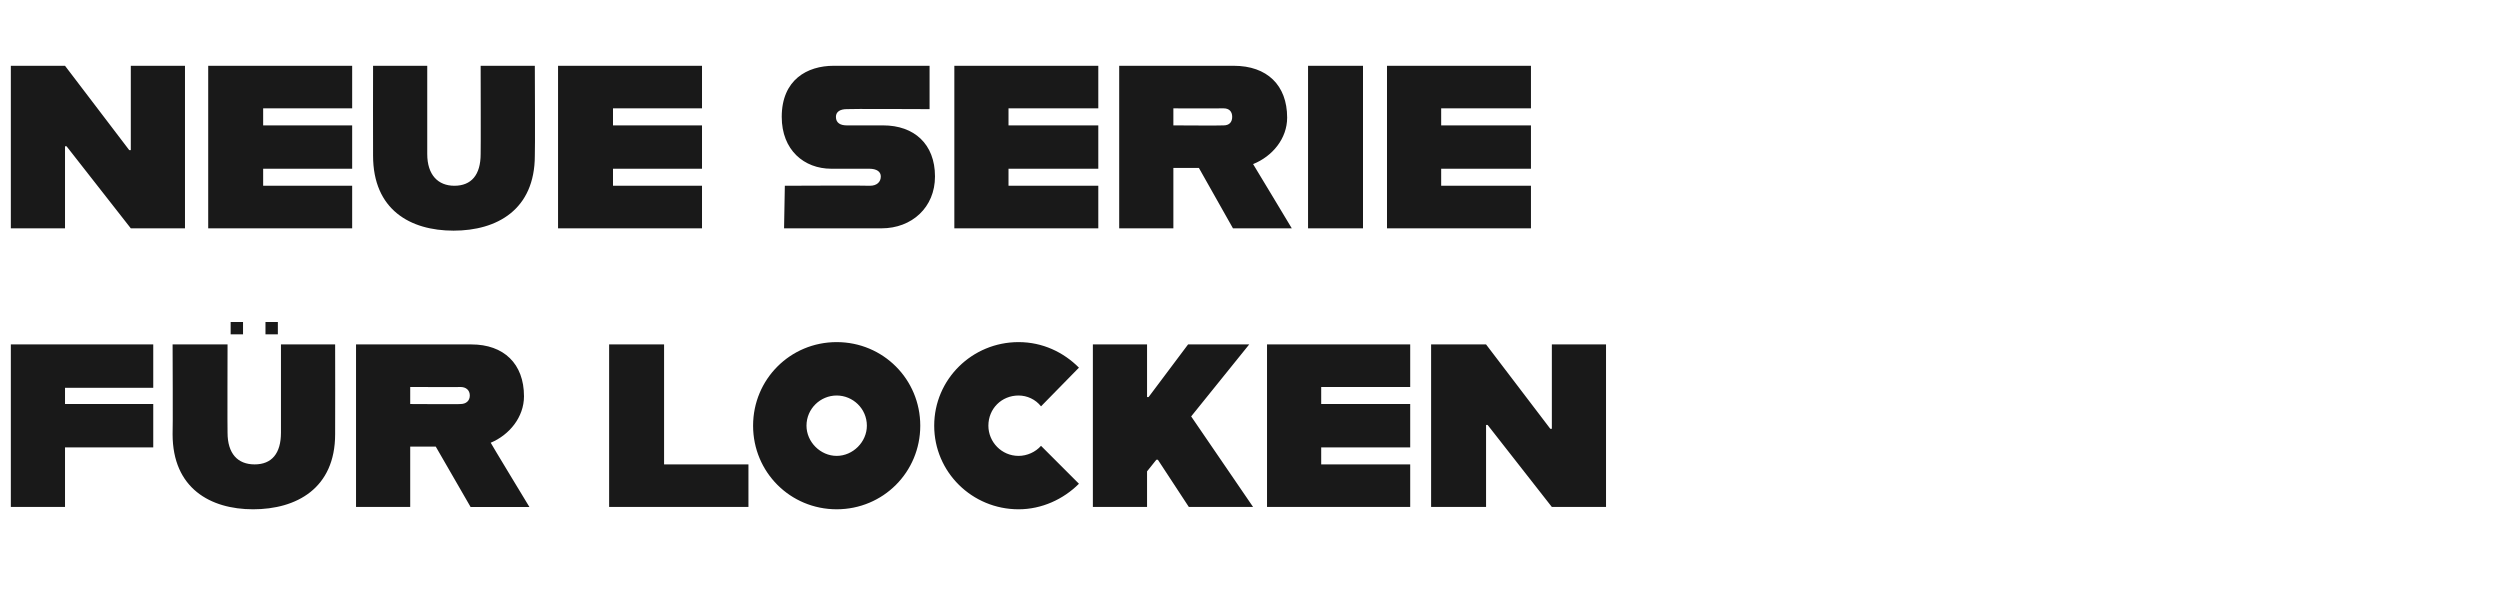
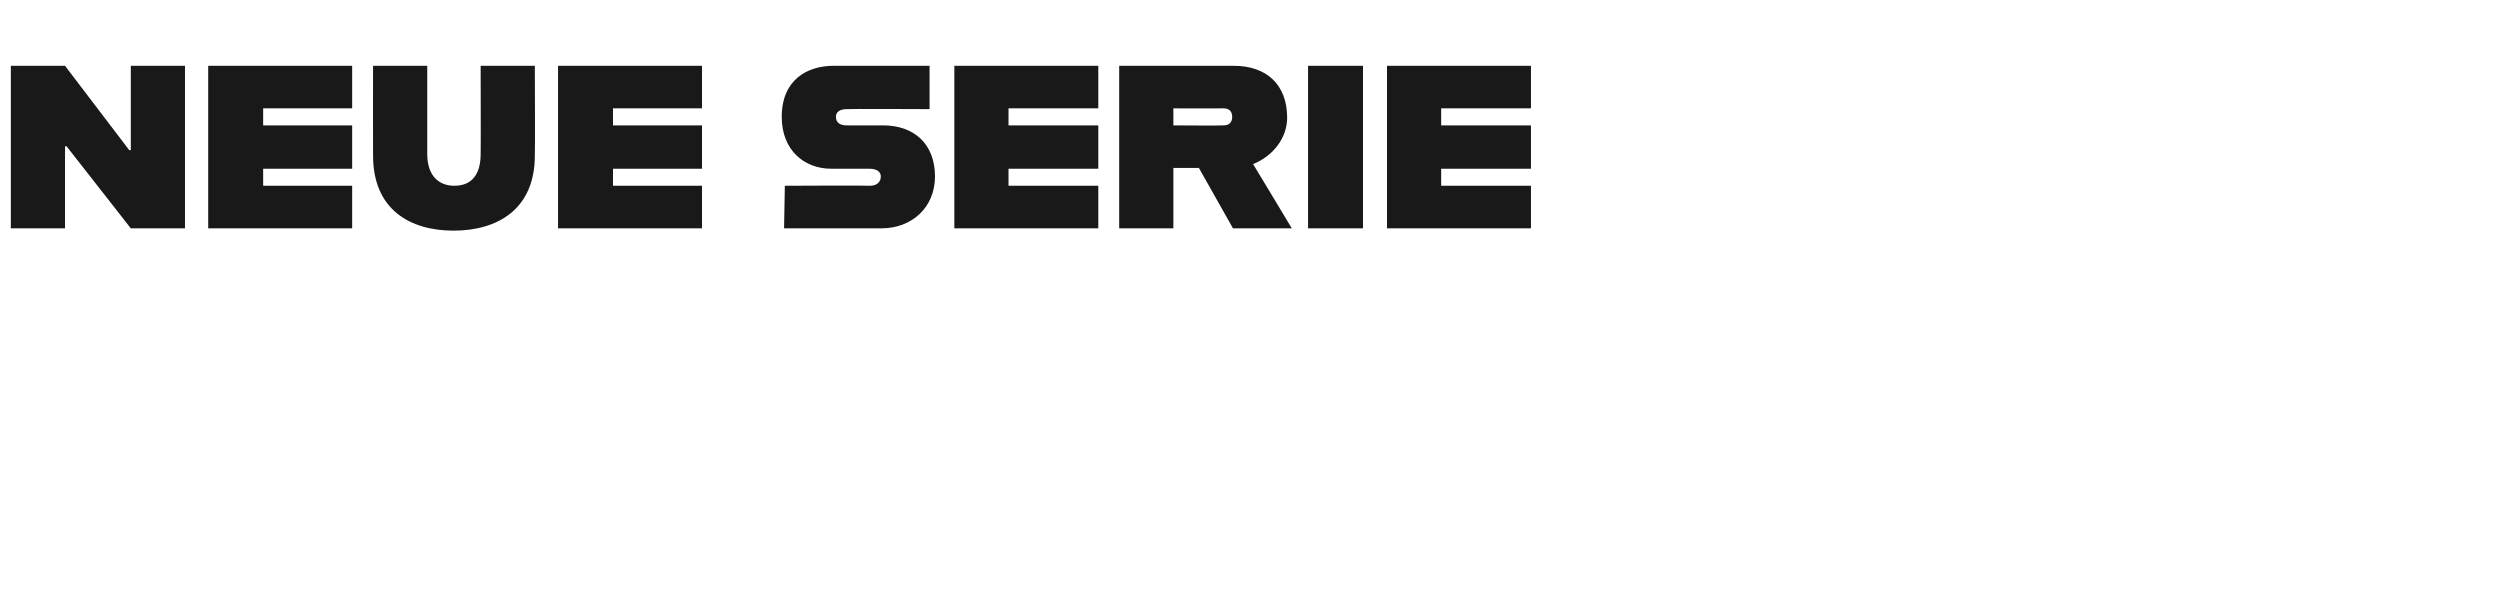
<svg xmlns="http://www.w3.org/2000/svg" version="1.1" width="323px" height="78.5px" viewBox="0 -7 323 78.5" style="top:-7px">
  <desc>neue Serie f r Locken</desc>
  <defs />
  <g id="Polygon309253">
-     <path d="m8.4 43.1l0 2.1l11.4 0l0 5.6l-11.4 0l0 7.7l-7 0l0-21l18.4 0l0 5.6l-11.4 0zm21.4-8.5l1.6 0l0 1.6l-1.6 0l0-1.6zm4.5 0l1.6 0l0 1.6l-1.6 0l0-1.6zm-12 14.5c.05-.05 0-11.6 0-11.6l7.1 0c0 0-.03 11.43 0 11.4c0 2.7 1.3 4.1 3.5 4.1c2.2 0 3.4-1.4 3.4-4.1c0 .03 0-11.4 0-11.4l7 0c0 0 .02 11.55 0 11.6c0 7-5 9.7-10.6 9.7c-5.5 0-10.4-2.7-10.4-9.7zm34 1.6l-3.3 0l0 7.8l-7 0l0-21c0 0 14.87 0 14.9 0c4.2 0 6.8 2.5 6.8 6.7c0 2.7-1.9 5-4.3 6c-.04-.01 5 8.3 5 8.3l-7.6 0l-4.5-7.8zm-3.3-5.5c0 0 6.55.04 6.5 0c.7 0 1.2-.4 1.2-1.1c0-.7-.5-1.1-1.2-1.1c.05.02-6.5 0-6.5 0l0 2.2zm43.7 7.8l0 5.5l-18 0l0-21l7.1 0l0 15.5l10.9 0zm.6-5c0-6 4.8-10.8 10.8-10.8c6 0 10.8 4.8 10.8 10.8c0 6-4.8 10.8-10.8 10.8c-6 0-10.8-4.8-10.8-10.8zm14.7 0c0-2.2-1.8-3.9-3.9-3.9c-2.1 0-3.9 1.7-3.9 3.9c0 2.1 1.8 3.9 3.9 3.9c2.1 0 3.9-1.8 3.9-3.9zm8.7 0c0-6 4.9-10.8 10.9-10.8c3.1 0 5.8 1.3 7.8 3.3c0 0-4.9 5-4.9 5c-.7-.9-1.8-1.4-2.9-1.4c-2.2 0-3.9 1.7-3.9 3.9c0 2.1 1.7 3.9 3.9 3.9c1.1 0 2.2-.5 2.9-1.3c0 0 4.9 4.9 4.9 4.9c-2 2-4.8 3.3-7.8 3.3c-6 0-10.9-4.8-10.9-10.8zm28.7 4.4l-1.2 1.5l0 4.6l-7 0l0-21l7 0l0 6.8l.2 0l5.1-6.8l7.9 0l-7.5 9.3l8 11.7l-8.3 0l-4-6.1l-.2 0zm21.3-9.4l0 2.2l11.5 0l0 5.6l-11.5 0l0 2.2l11.5 0l0 5.5l-18.5 0l0-21l18.5 0l0 5.5l-11.5 0zm14.2-5.5l7.1 0l8.3 10.9l.2 0l0-10.9l7 0l0 21l-7 0l-8.3-10.6l-.2 0l0 10.6l-7.1 0l0-21z" stroke="none" fill="#191919" />
-   </g>
+     </g>
  <g id="Polygon309252">
    <path d="m1.4 1.5l7 0l8.3 10.9l.2 0l0-10.9l7 0l0 21l-7 0l-8.3-10.6l-.2 0l0 10.6l-7 0l0-21zm32.6 5.5l0 2.2l11.5 0l0 5.6l-11.5 0l0 2.2l11.5 0l0 5.5l-18.6 0l0-21l18.6 0l0 5.5l-11.5 0zm14.2 6.1c-.02-.05 0-11.6 0-11.6l7 0c0 0 0 11.43 0 11.4c0 2.7 1.4 4.1 3.5 4.1c2.2 0 3.4-1.4 3.4-4.1c.03.03 0-11.4 0-11.4l7 0c0 0 .05 11.55 0 11.6c0 7-4.9 9.7-10.5 9.7c-5.6 0-10.4-2.7-10.4-9.7zm31-6.1l0 2.2l11.5 0l0 5.6l-11.5 0l0 2.2l11.5 0l0 5.5l-18.6 0l0-21l18.6 0l0 5.5l-11.5 0zm22.2 10c0 0 10.98-.05 11 0c.9 0 1.4-.5 1.4-1.2c0-.6-.5-1-1.5-1c0 0-4.9 0-4.9 0c-3.5 0-6.4-2.4-6.4-6.7c0-4.8 3.3-6.6 6.7-6.6c0 0 12.4 0 12.4 0l0 5.6c0 0-10.69-.05-10.7 0c-.8 0-1.4.3-1.4 1c0 .8.6 1.1 1.4 1.1c0 0 4.7 0 4.7 0c4 0 6.7 2.4 6.7 6.6c0 4-3 6.7-6.9 6.7c-.02 0-12.6 0-12.6 0l.1-5.5zm28.9-10l0 2.2l11.6 0l0 5.6l-11.6 0l0 2.2l11.6 0l0 5.5l-18.6 0l0-21l18.6 0l0 5.5l-11.6 0zm24.6 7.7l-3.3 0l0 7.8l-7 0l0-21c0 0 14.82 0 14.8 0c4.3 0 6.9 2.5 6.9 6.7c0 2.7-1.9 5-4.4 6c.01-.01 5 8.3 5 8.3l-7.6 0l-4.4-7.8zm-3.3-5.5c0 0 6.5.04 6.5 0c.7 0 1.1-.4 1.1-1.1c0-.7-.4-1.1-1.1-1.1c0 .02-6.5 0-6.5 0l0 2.2zm17.4-7.7l7.1 0l0 21l-7.1 0l0-21zm17.2 5.5l0 2.2l11.6 0l0 5.6l-11.6 0l0 2.2l11.6 0l0 5.5l-18.6 0l0-21l18.6 0l0 5.5l-11.6 0z" stroke="none" fill="#191919" />
  </g>
</svg>